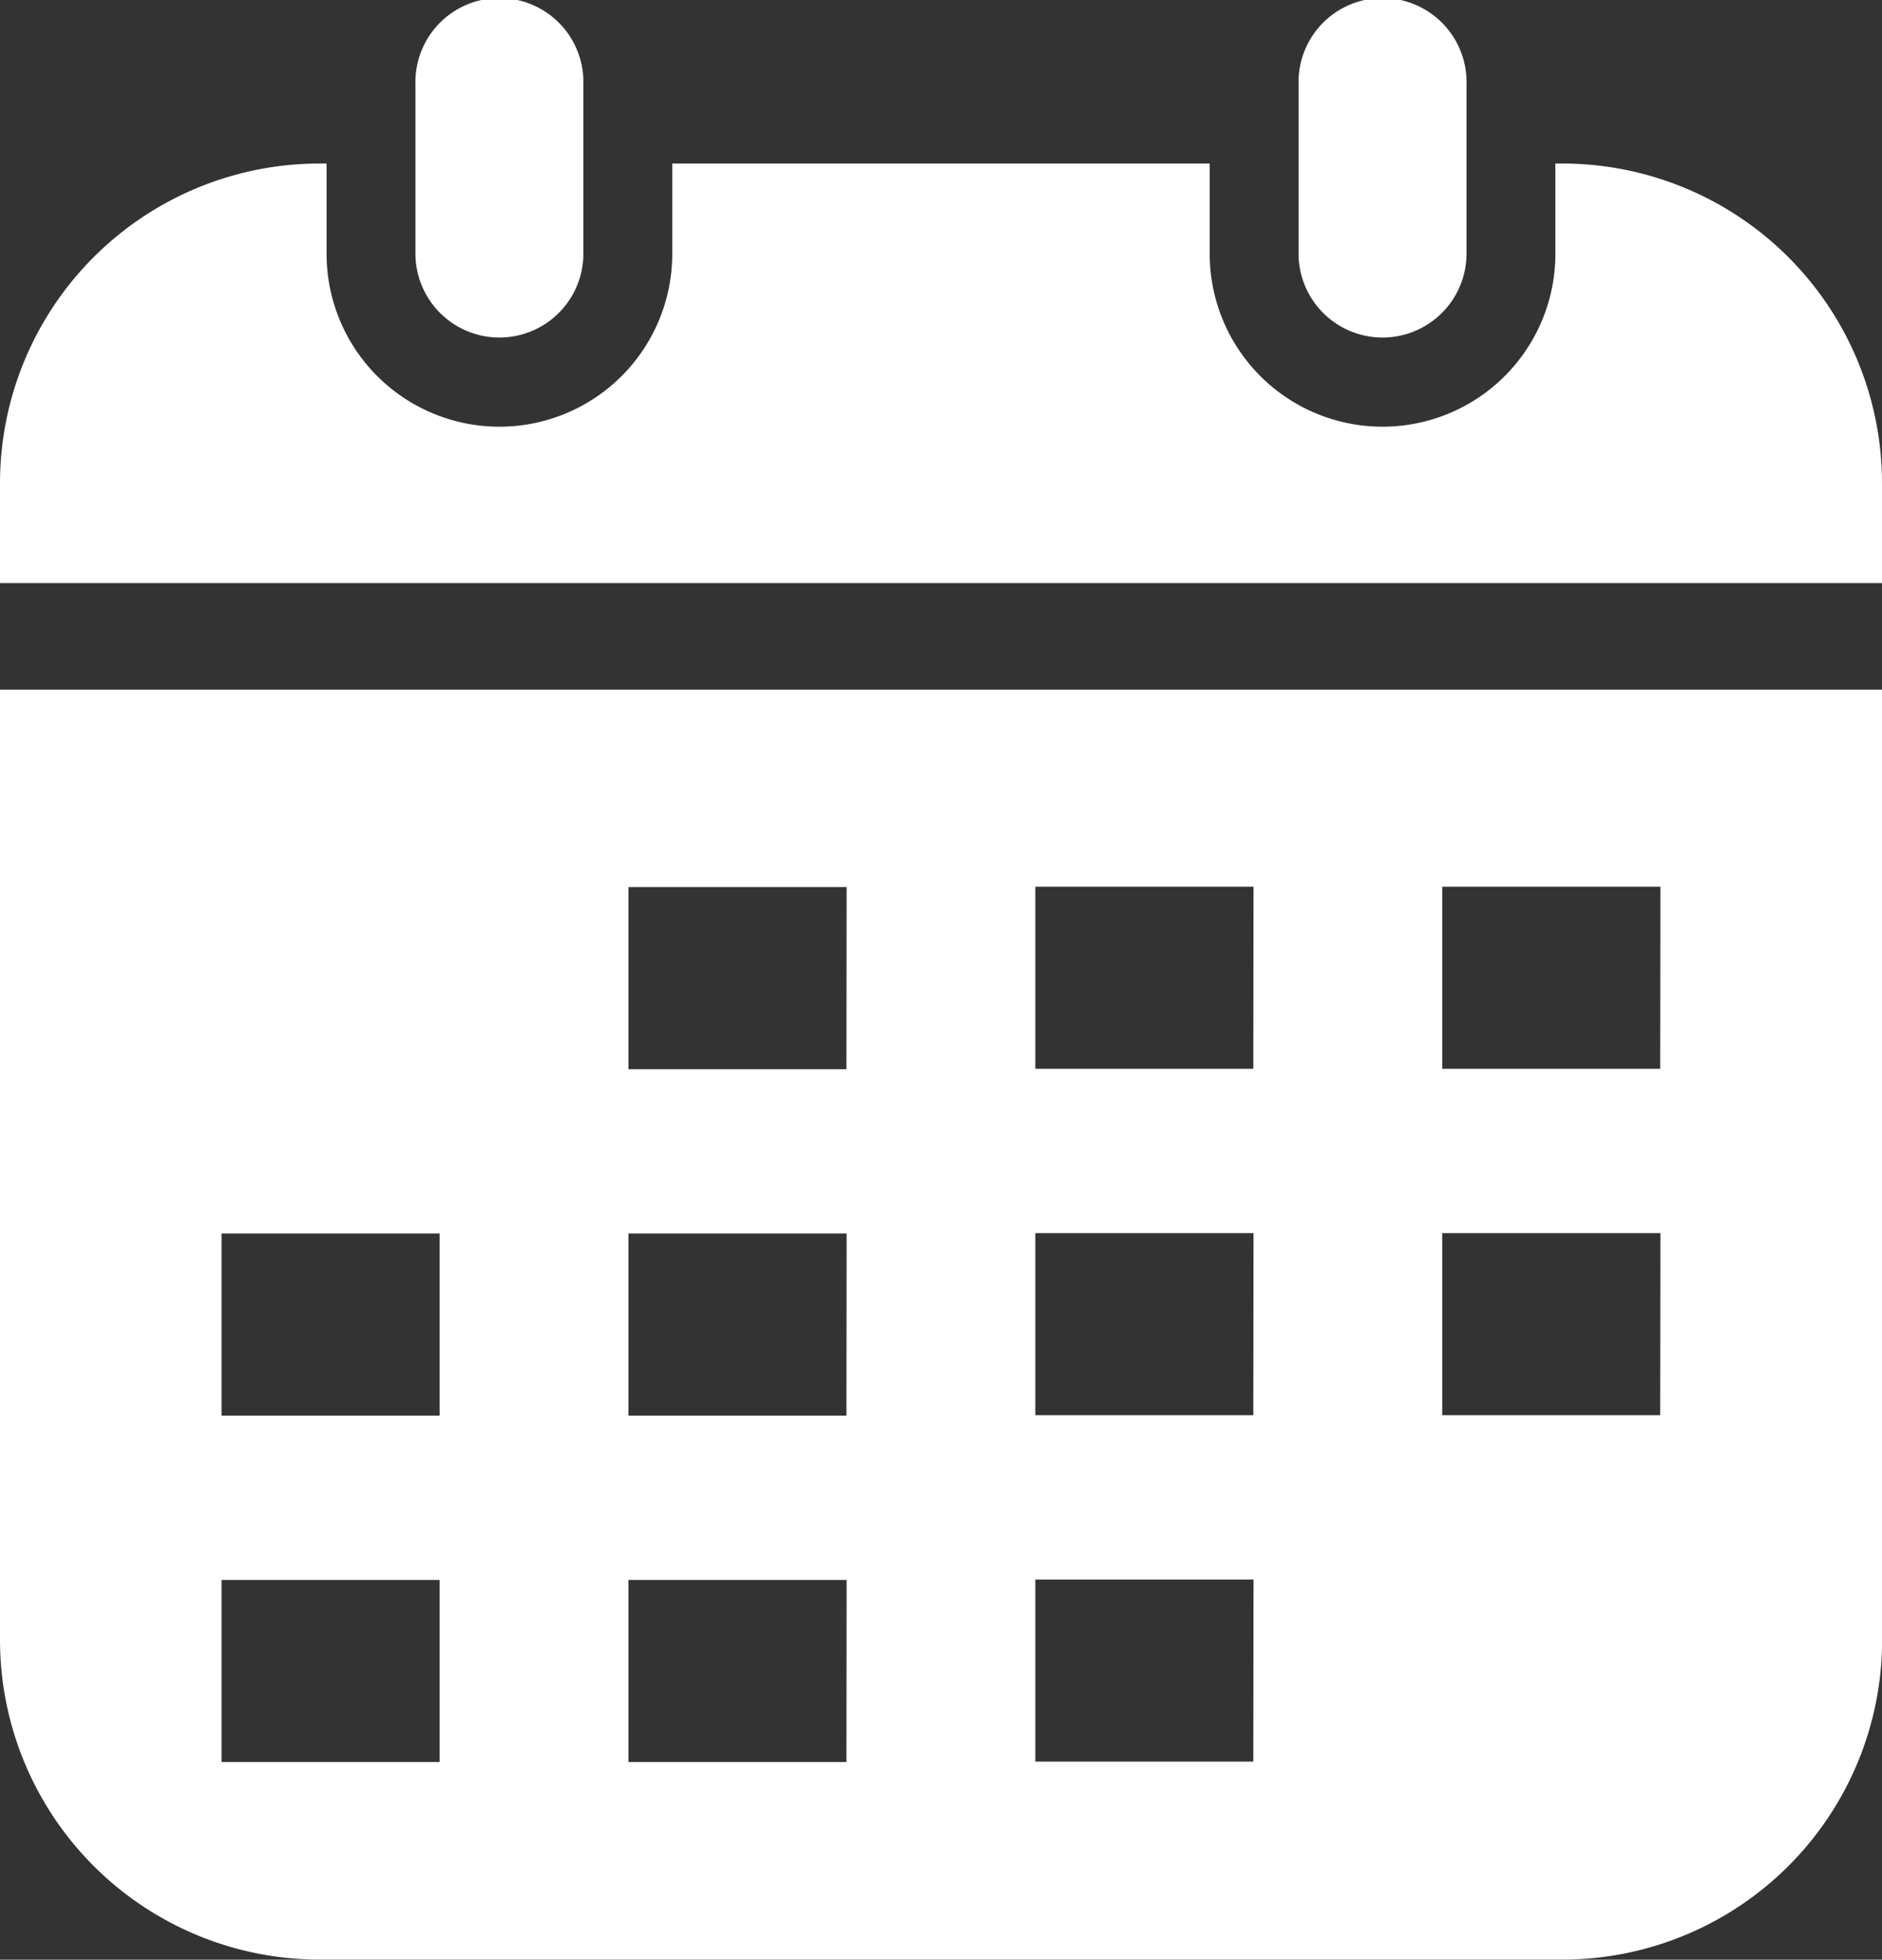
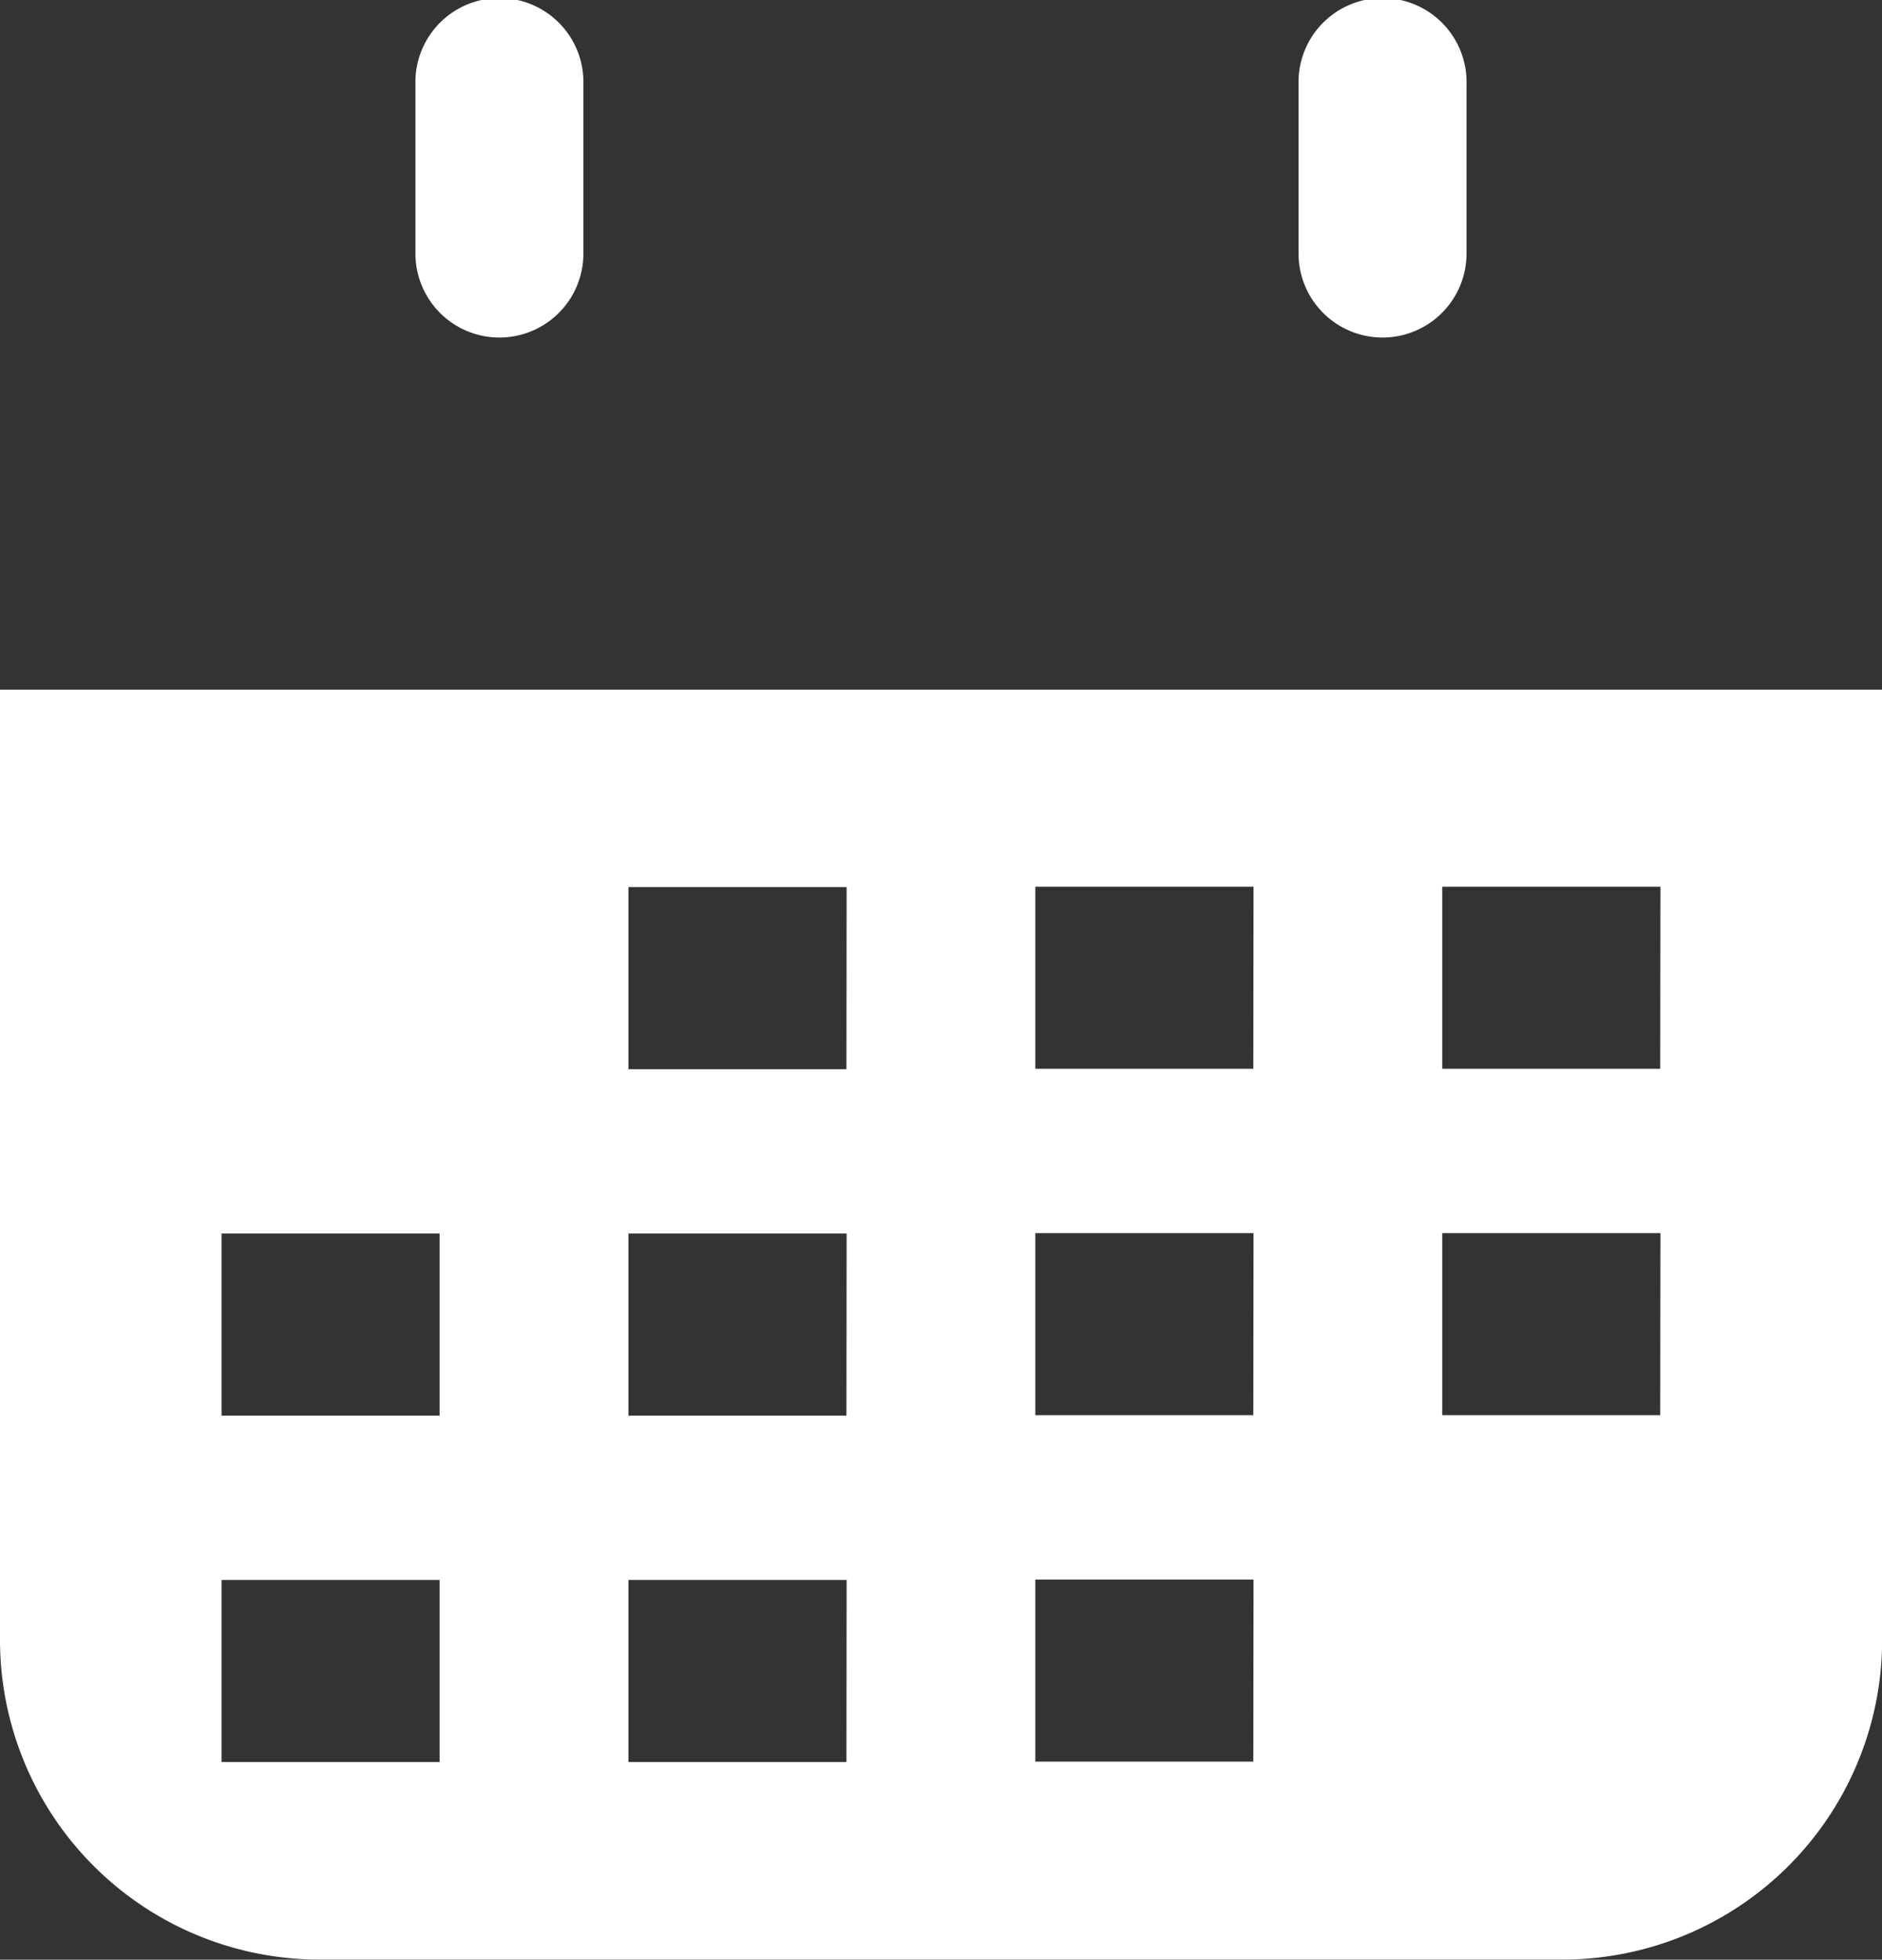
<svg xmlns="http://www.w3.org/2000/svg" width="42.385" height="44.125" viewBox="0 0 42.385 44.125">
  <rect x="0" y="0" width="42.385" height="44.125" fill="#333333" stroke="none" />
  <defs>
    <clipPath id="a">
      <rect width="42.385" height="44.126" fill="#fff" />
    </clipPath>
  </defs>
  <g clip-path="url(#a)">
    <path d="M114.136,7.6a1.892,1.892,0,0,1-1.892-1.892V1.892a1.892,1.892,0,1,1,3.783,0V5.713A1.892,1.892,0,0,1,114.136,7.6" transform="translate(-102.888)" fill="#fff" />
-     <path d="M35.19,44.167h-.161V46.2a3.892,3.892,0,0,1-7.785,0V44.167H15.14V46.2a3.892,3.892,0,1,1-7.785,0V44.167H7.194A7.2,7.2,0,0,0,0,51.361v2.253H42.385V51.361a7.2,7.2,0,0,0-7.194-7.194" transform="translate(0 -40.485)" fill="#fff" />
    <path d="M352.727,7.6a1.892,1.892,0,0,1-1.892-1.892V1.892a1.892,1.892,0,1,1,3.783,0V5.713A1.892,1.892,0,0,1,352.727,7.6" transform="translate(-321.59)" fill="#fff" />
    <path d="M0,186.283v21.4a7.2,7.2,0,0,0,7.194,7.194h28a7.2,7.2,0,0,0,7.194-7.194v-21.4Zm9.9,24.146H4.99v-4.1H9.9Zm0-7.8H4.99v-4.1H9.9Zm9.163,7.8H14.153v-4.1h4.914Zm0-7.8H14.153v-4.1h4.914Zm0-7.8H14.153v-4.1h4.914Zm9.163,15.591H23.317v-4.1h4.914Zm0-7.8H23.317v-4.1h4.914Zm0-7.8H23.317v-4.1h4.914Zm9.164,7.8H32.481v-4.1h4.914Zm0-7.8H32.481v-4.1h4.914Z" transform="translate(0 -170.755)" fill="#fff" />
  </g>
</svg>